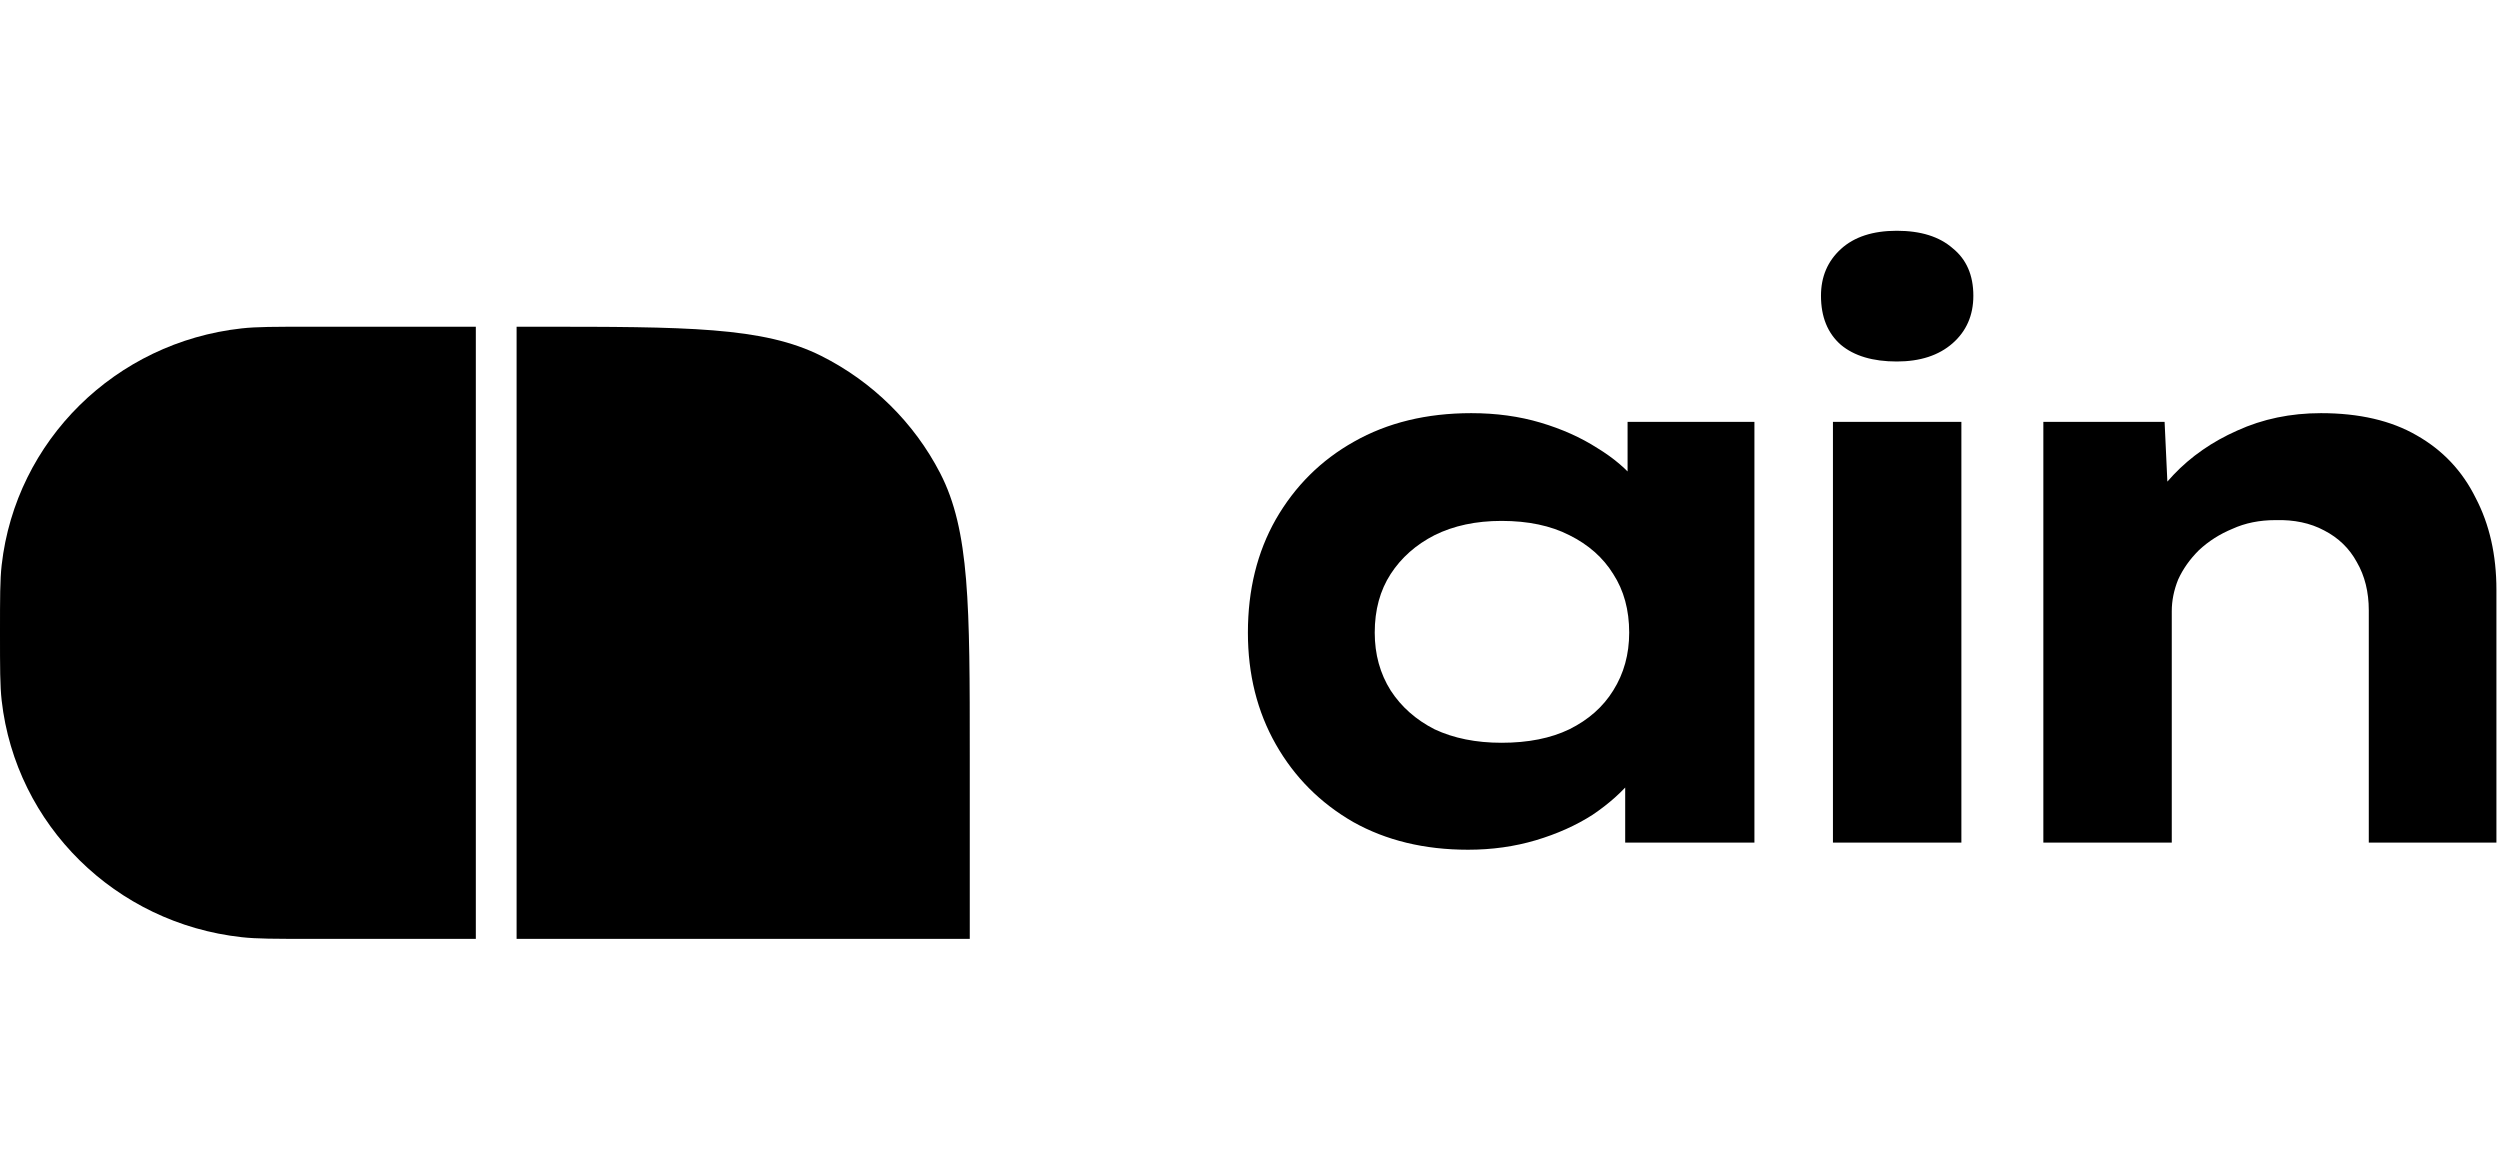
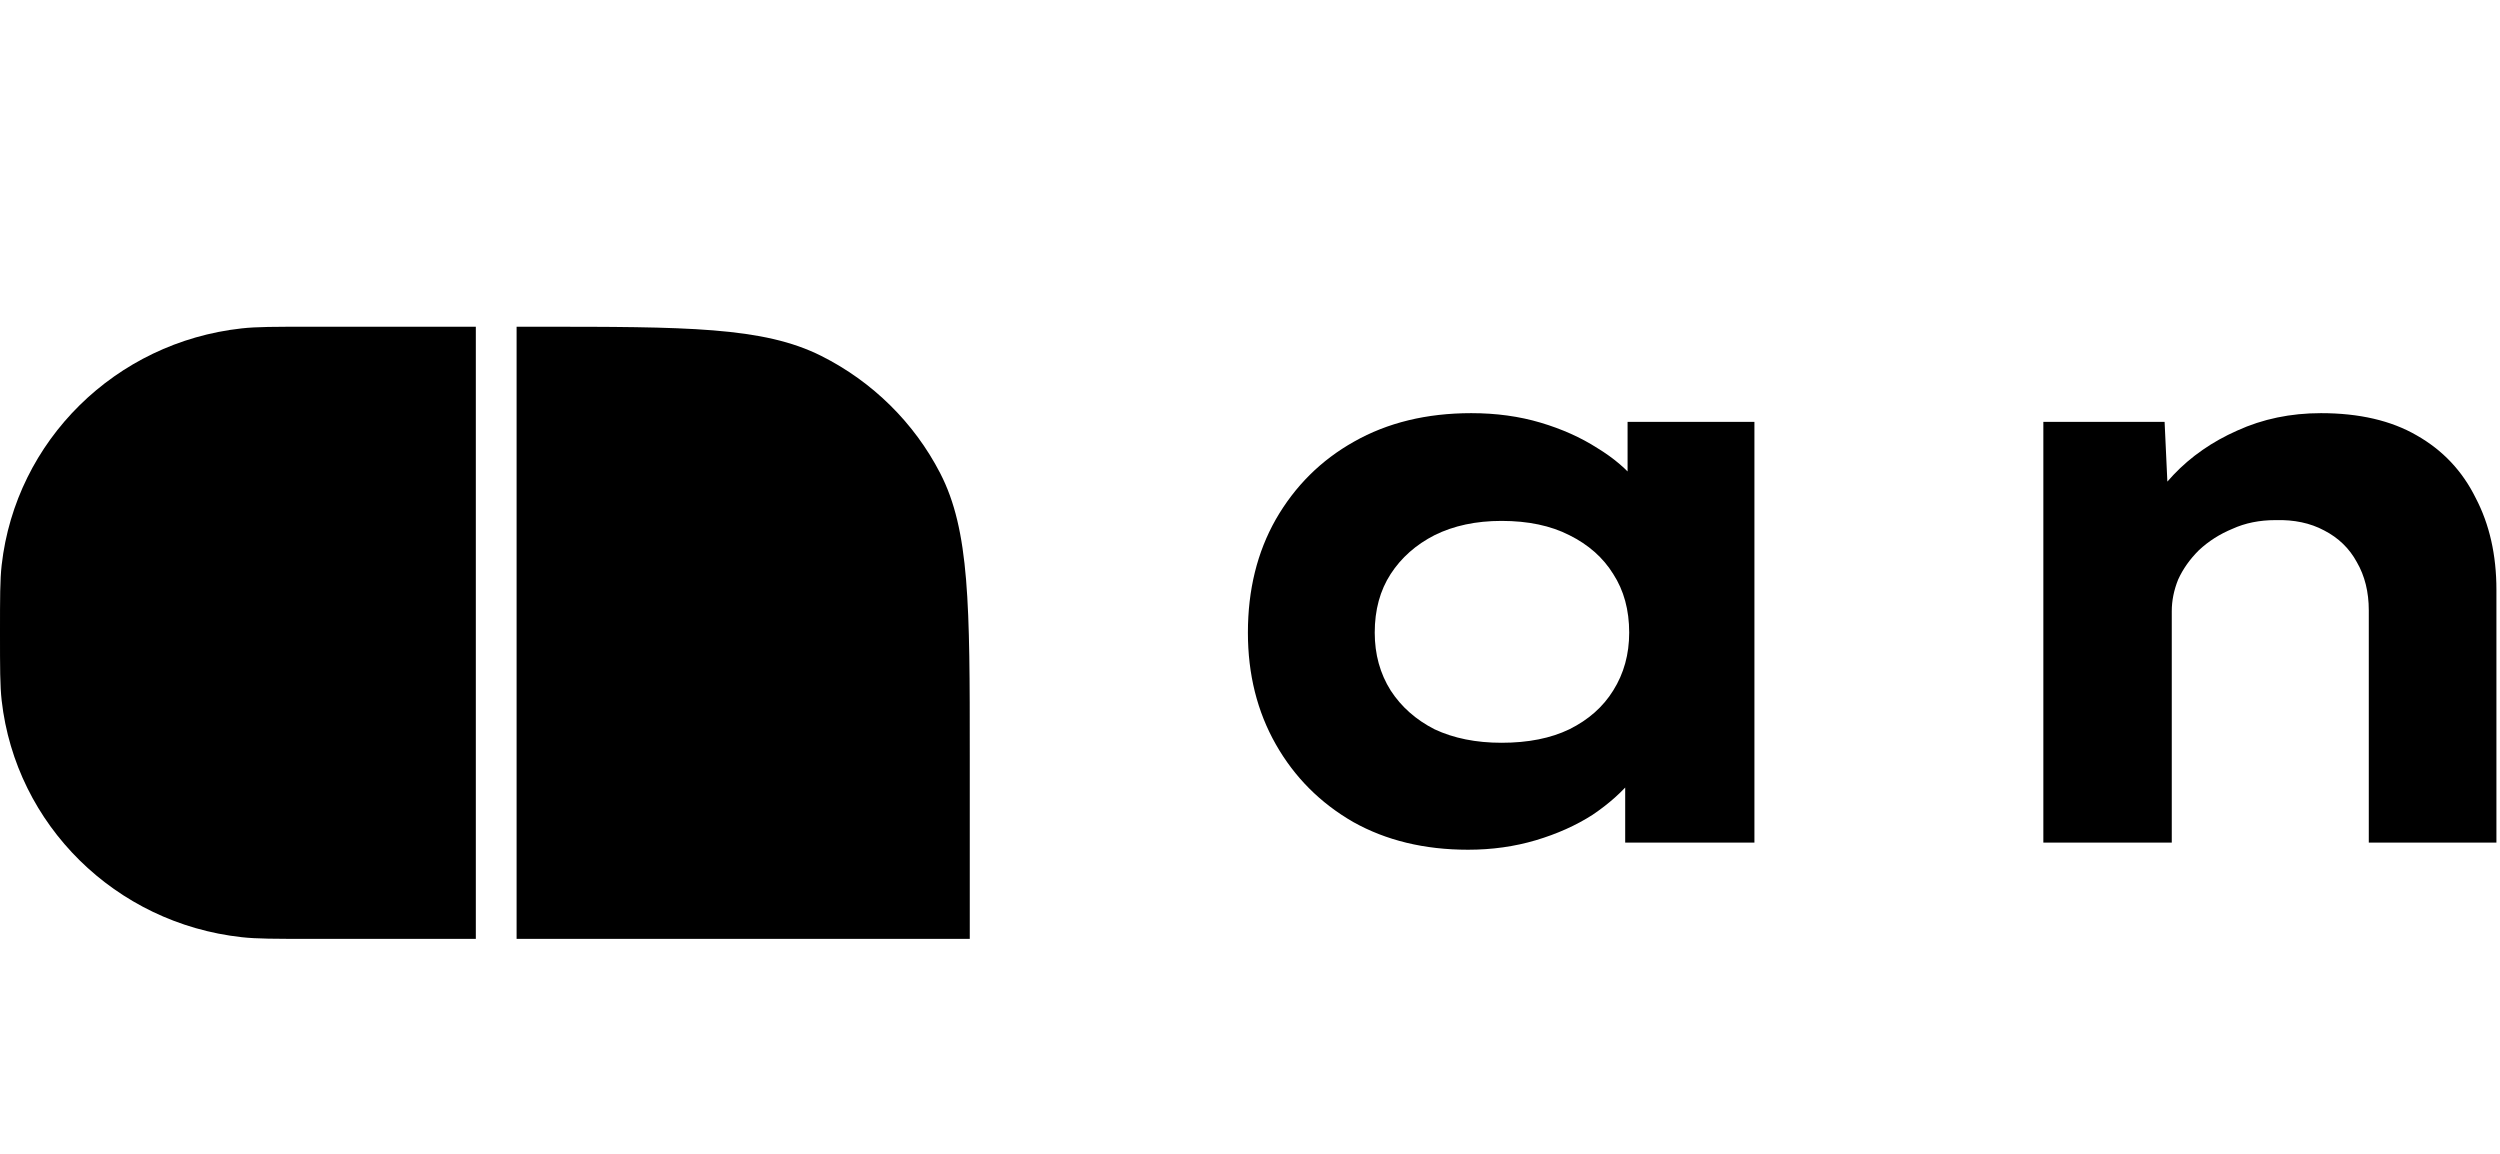
<svg xmlns="http://www.w3.org/2000/svg" width="130" height="60" viewBox="0 0 130 60" fill="none">
  <g clip-path="url(#clip0_2001_450)">
    <path d="M106.254 43.815V21.937H112.559L112.807 27.294L111.148 27.747C111.508 26.648 112.13 25.632 113.015 24.698C113.928 23.736 115.033 22.967 116.333 22.391C117.66 21.786 119.112 21.484 120.688 21.484C122.679 21.484 124.338 21.869 125.666 22.638C127.021 23.407 128.044 24.492 128.735 25.893C129.454 27.266 129.814 28.859 129.814 30.672V43.815H123.177V31.743C123.177 30.782 122.97 29.944 122.555 29.23C122.168 28.516 121.601 27.966 120.854 27.582C120.135 27.197 119.292 27.019 118.324 27.046C117.494 27.046 116.748 27.197 116.084 27.5C115.421 27.774 114.84 28.145 114.342 28.612C113.872 29.079 113.513 29.587 113.264 30.136C113.042 30.686 112.932 31.235 112.932 31.784V43.815H109.614C108.646 43.815 107.885 43.815 107.332 43.815C106.779 43.815 106.42 43.815 106.254 43.815Z" fill="black" />
-     <path d="M95.313 43.815V21.938H101.992V43.815H95.313ZM98.632 18.798C97.388 18.798 96.42 18.51 95.728 17.933C95.037 17.329 94.691 16.477 94.691 15.379C94.691 14.39 95.037 13.579 95.728 12.948C96.42 12.316 97.388 12 98.632 12C99.876 12 100.844 12.302 101.535 12.906C102.254 13.483 102.614 14.307 102.614 15.379C102.614 16.395 102.254 17.219 101.535 17.851C100.816 18.482 99.849 18.798 98.632 18.798Z" fill="black" />
    <path d="M76.339 44.186C74.071 44.186 72.08 43.705 70.366 42.744C68.651 41.755 67.31 40.409 66.343 38.706C65.375 37.003 64.891 35.067 64.891 32.897C64.891 30.672 65.375 28.708 66.343 27.005C67.338 25.275 68.693 23.929 70.407 22.967C72.149 21.979 74.182 21.484 76.504 21.484C77.804 21.484 79.007 21.649 80.113 21.979C81.219 22.308 82.201 22.748 83.058 23.297C83.915 23.819 84.607 24.409 85.132 25.069C85.685 25.728 86.031 26.387 86.169 27.046L84.634 27.129V21.937H91.23V43.815H84.51V38.088L85.92 38.377C85.81 39.091 85.478 39.791 84.925 40.478C84.372 41.165 83.666 41.796 82.809 42.373C81.952 42.923 80.97 43.362 79.865 43.692C78.758 44.021 77.583 44.186 76.339 44.186ZM78.081 38.624C79.463 38.624 80.639 38.39 81.606 37.923C82.602 37.429 83.362 36.756 83.888 35.905C84.441 35.026 84.718 34.023 84.718 32.897C84.718 31.716 84.441 30.7 83.888 29.848C83.362 28.997 82.602 28.323 81.606 27.829C80.639 27.335 79.463 27.087 78.081 27.087C76.753 27.087 75.592 27.335 74.597 27.829C73.629 28.323 72.868 28.997 72.315 29.848C71.762 30.7 71.486 31.716 71.486 32.897C71.486 34.023 71.762 35.026 72.315 35.905C72.868 36.756 73.629 37.429 74.597 37.923C75.592 38.39 76.753 38.624 78.081 38.624Z" fill="black" />
    <path d="M0 32.905C0 31.071 0 30.154 0.087 29.382C0.821 22.909 6.003 17.799 12.569 17.076C13.352 16.99 14.282 16.99 16.142 16.99H24.743V48.821H16.142C14.282 48.821 13.352 48.821 12.569 48.734C6.003 48.011 0.821 42.901 0.087 36.428C0 35.656 0 34.739 0 32.905Z" fill="black" />
    <path d="M26.863 16.99H27.806C35.724 16.99 39.684 16.99 42.709 18.509C45.369 19.846 47.532 21.978 48.887 24.601C50.428 27.583 50.428 31.487 50.428 39.295V48.821H26.863V16.99Z" fill="black" />
  </g>
  <defs>
    <clipPath id="clip0_2001_450">
      <rect width="130" height="37" fill="white" transform="translate(0 12)" />
    </clipPath>
  </defs>
</svg>